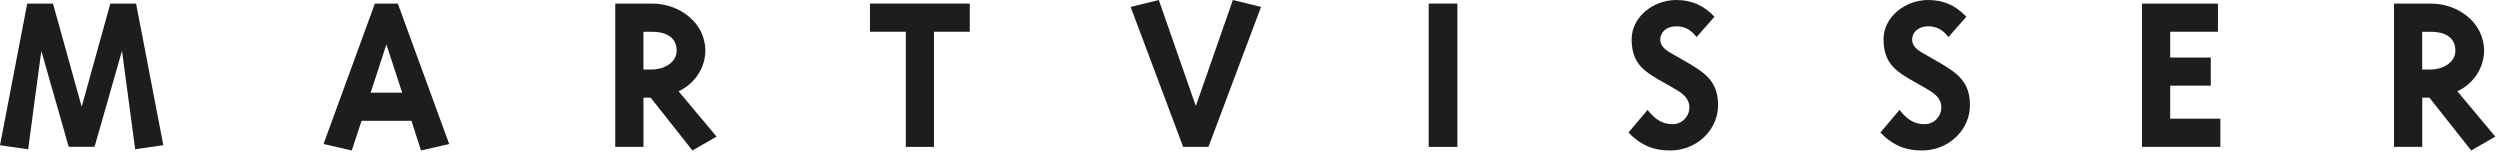
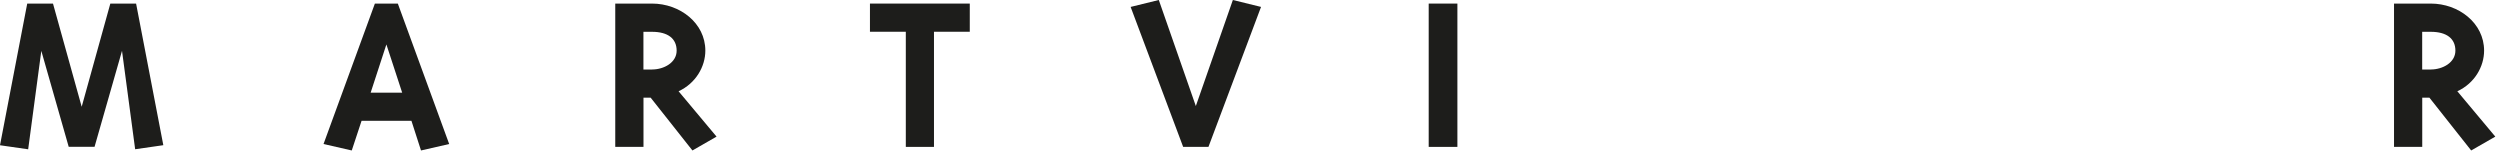
<svg xmlns="http://www.w3.org/2000/svg" fill="none" viewBox="0 0 426 26" height="26" width="426">
  <g clip-path="url(#clip0_74_5323)">
    <path fill="#1D1D1B" d="M7.04 8.67L4.8 25.44L0 24.75L4.64 0.61H9.03L13.92 18.19L18.8 0.61H23.19L27.83 24.74L23.03 25.43L20.79 8.66L16.11 25.02H11.71L7.04 8.67Z" />
    <path fill="#1D1D1B" d="M61.61 20.59L59.94 25.64L55.13 24.54L63.88 0.61H67.79L76.54 24.54L71.74 25.64L70.11 20.59H61.6H61.61ZM63.16 15.79H68.53L65.84 7.57L63.16 15.79Z" />
    <path fill="#1D1D1B" d="M109.64 25.03H104.84V0.61H111.11C115.83 0.61 120.19 3.91 120.19 8.63C120.19 11.35 118.56 14.2 115.63 15.55L122.1 23.28L117.99 25.64L110.87 16.64H109.65V25.03H109.64ZM111.11 11.84C113.14 11.84 115.3 10.66 115.3 8.63C115.3 6.6 113.84 5.42 111.11 5.42H109.64V11.85H111.11V11.84Z" />
    <path fill="#1D1D1B" d="M154.35 25.03V5.41H148.24V0.61H165.25V5.41H159.15V25.03H154.35Z" />
    <path fill="#1D1D1B" d="M214.88 1.18L205.92 25.03H201.61L192.66 1.18L197.46 0L203.77 18.07L210.08 0L214.89 1.18H214.88Z" />
    <path fill="#1D1D1B" d="M248.34 25.03H243.45V0.61H248.34V25.03Z" />
-     <path fill="#1D1D1B" d="M278.03 6.71C278.03 2.84 281.77 0 285.64 0C288.28 0 290.32 0.94 292.15 2.85L289.1 6.31C288.29 5.29 287.31 4.48 285.64 4.48C283.97 4.48 282.91 5.5 282.91 6.72C282.91 8.14 284.21 8.76 285.64 9.57L287.06 10.38C290.52 12.37 292.76 13.84 292.76 17.91C292.76 22.18 289.1 25.64 284.62 25.64C281.98 25.64 279.82 24.95 277.49 22.59L280.75 18.72C282.09 20.47 283.39 21.16 285.02 21.16C286.65 21.16 287.87 19.82 287.87 18.31C287.87 16.68 286.65 15.87 285.23 15.05L283.81 14.24C280.51 12.37 278.03 11.11 278.03 6.71Z" />
-     <path fill="#1D1D1B" d="M320.95 6.71C320.95 2.84 324.69 0 328.56 0C331.2 0 333.24 0.94 335.07 2.85L332.02 6.31C331.21 5.29 330.23 4.48 328.56 4.48C326.89 4.48 325.83 5.5 325.83 6.72C325.83 8.14 327.13 8.76 328.56 9.57L329.98 10.38C333.44 12.37 335.68 13.84 335.68 17.91C335.68 22.18 332.02 25.64 327.54 25.64C324.89 25.64 322.74 24.95 320.42 22.59L323.68 18.72C325.02 20.47 326.32 21.16 327.95 21.16C329.58 21.16 330.8 19.82 330.8 18.31C330.8 16.68 329.58 15.87 328.16 15.05L326.74 14.24C323.44 12.37 320.96 11.11 320.96 6.71H320.95Z" />
-     <path fill="#1D1D1B" d="M378.35 20.23V25.03H365V0.61H377.94V5.41H369.8V9.8H376.72V14.6H369.8V20.22H378.34L378.35 20.23Z" />
    <path fill="#1D1D1B" d="M412.74 25.03H407.94V0.61H414.21C418.93 0.61 423.29 3.91 423.29 8.63C423.29 11.35 421.67 14.2 418.73 15.55L425.2 23.28L421.09 25.64L413.97 16.64H412.75V25.03H412.74ZM414.21 11.84C416.24 11.84 418.4 10.66 418.4 8.63C418.4 6.6 416.94 5.42 414.21 5.42H412.74V11.85H414.21V11.84Z" />
  </g>
  <defs>
    <clipPath id="clip0_74_5323">
      <rect fill="white" height="25.64" width="425.2" />
    </clipPath>
  </defs>
</svg>